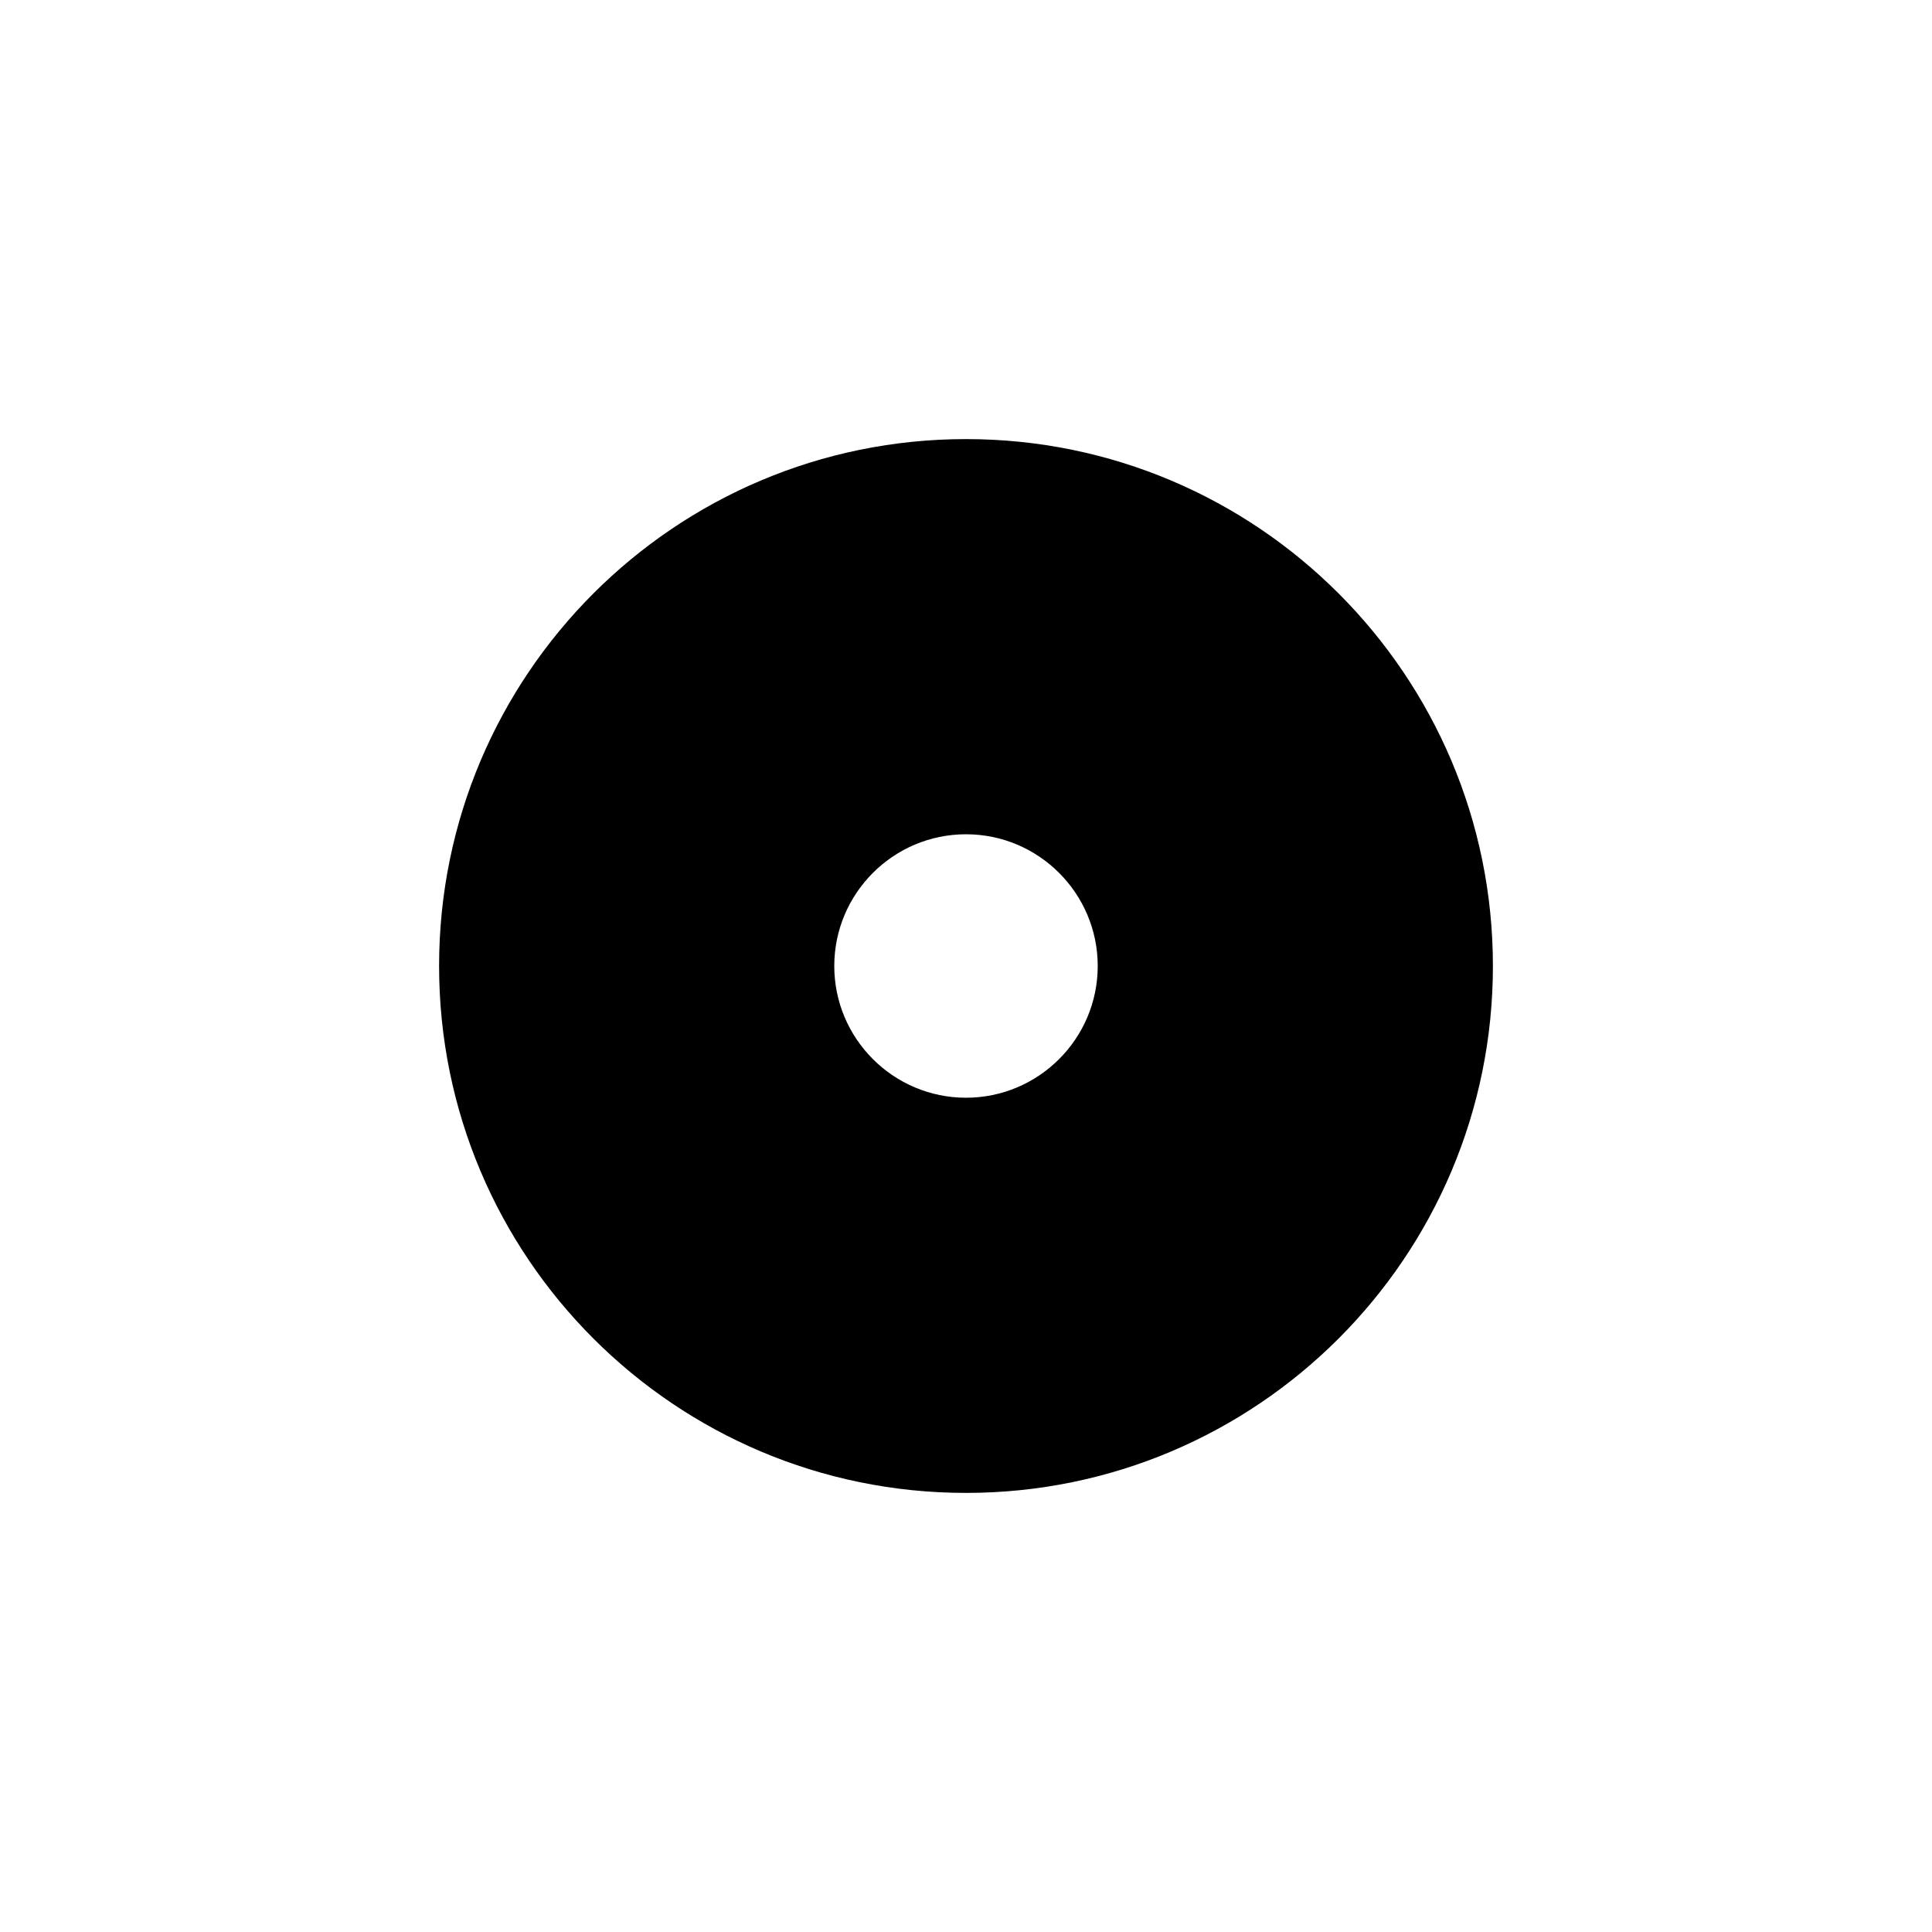
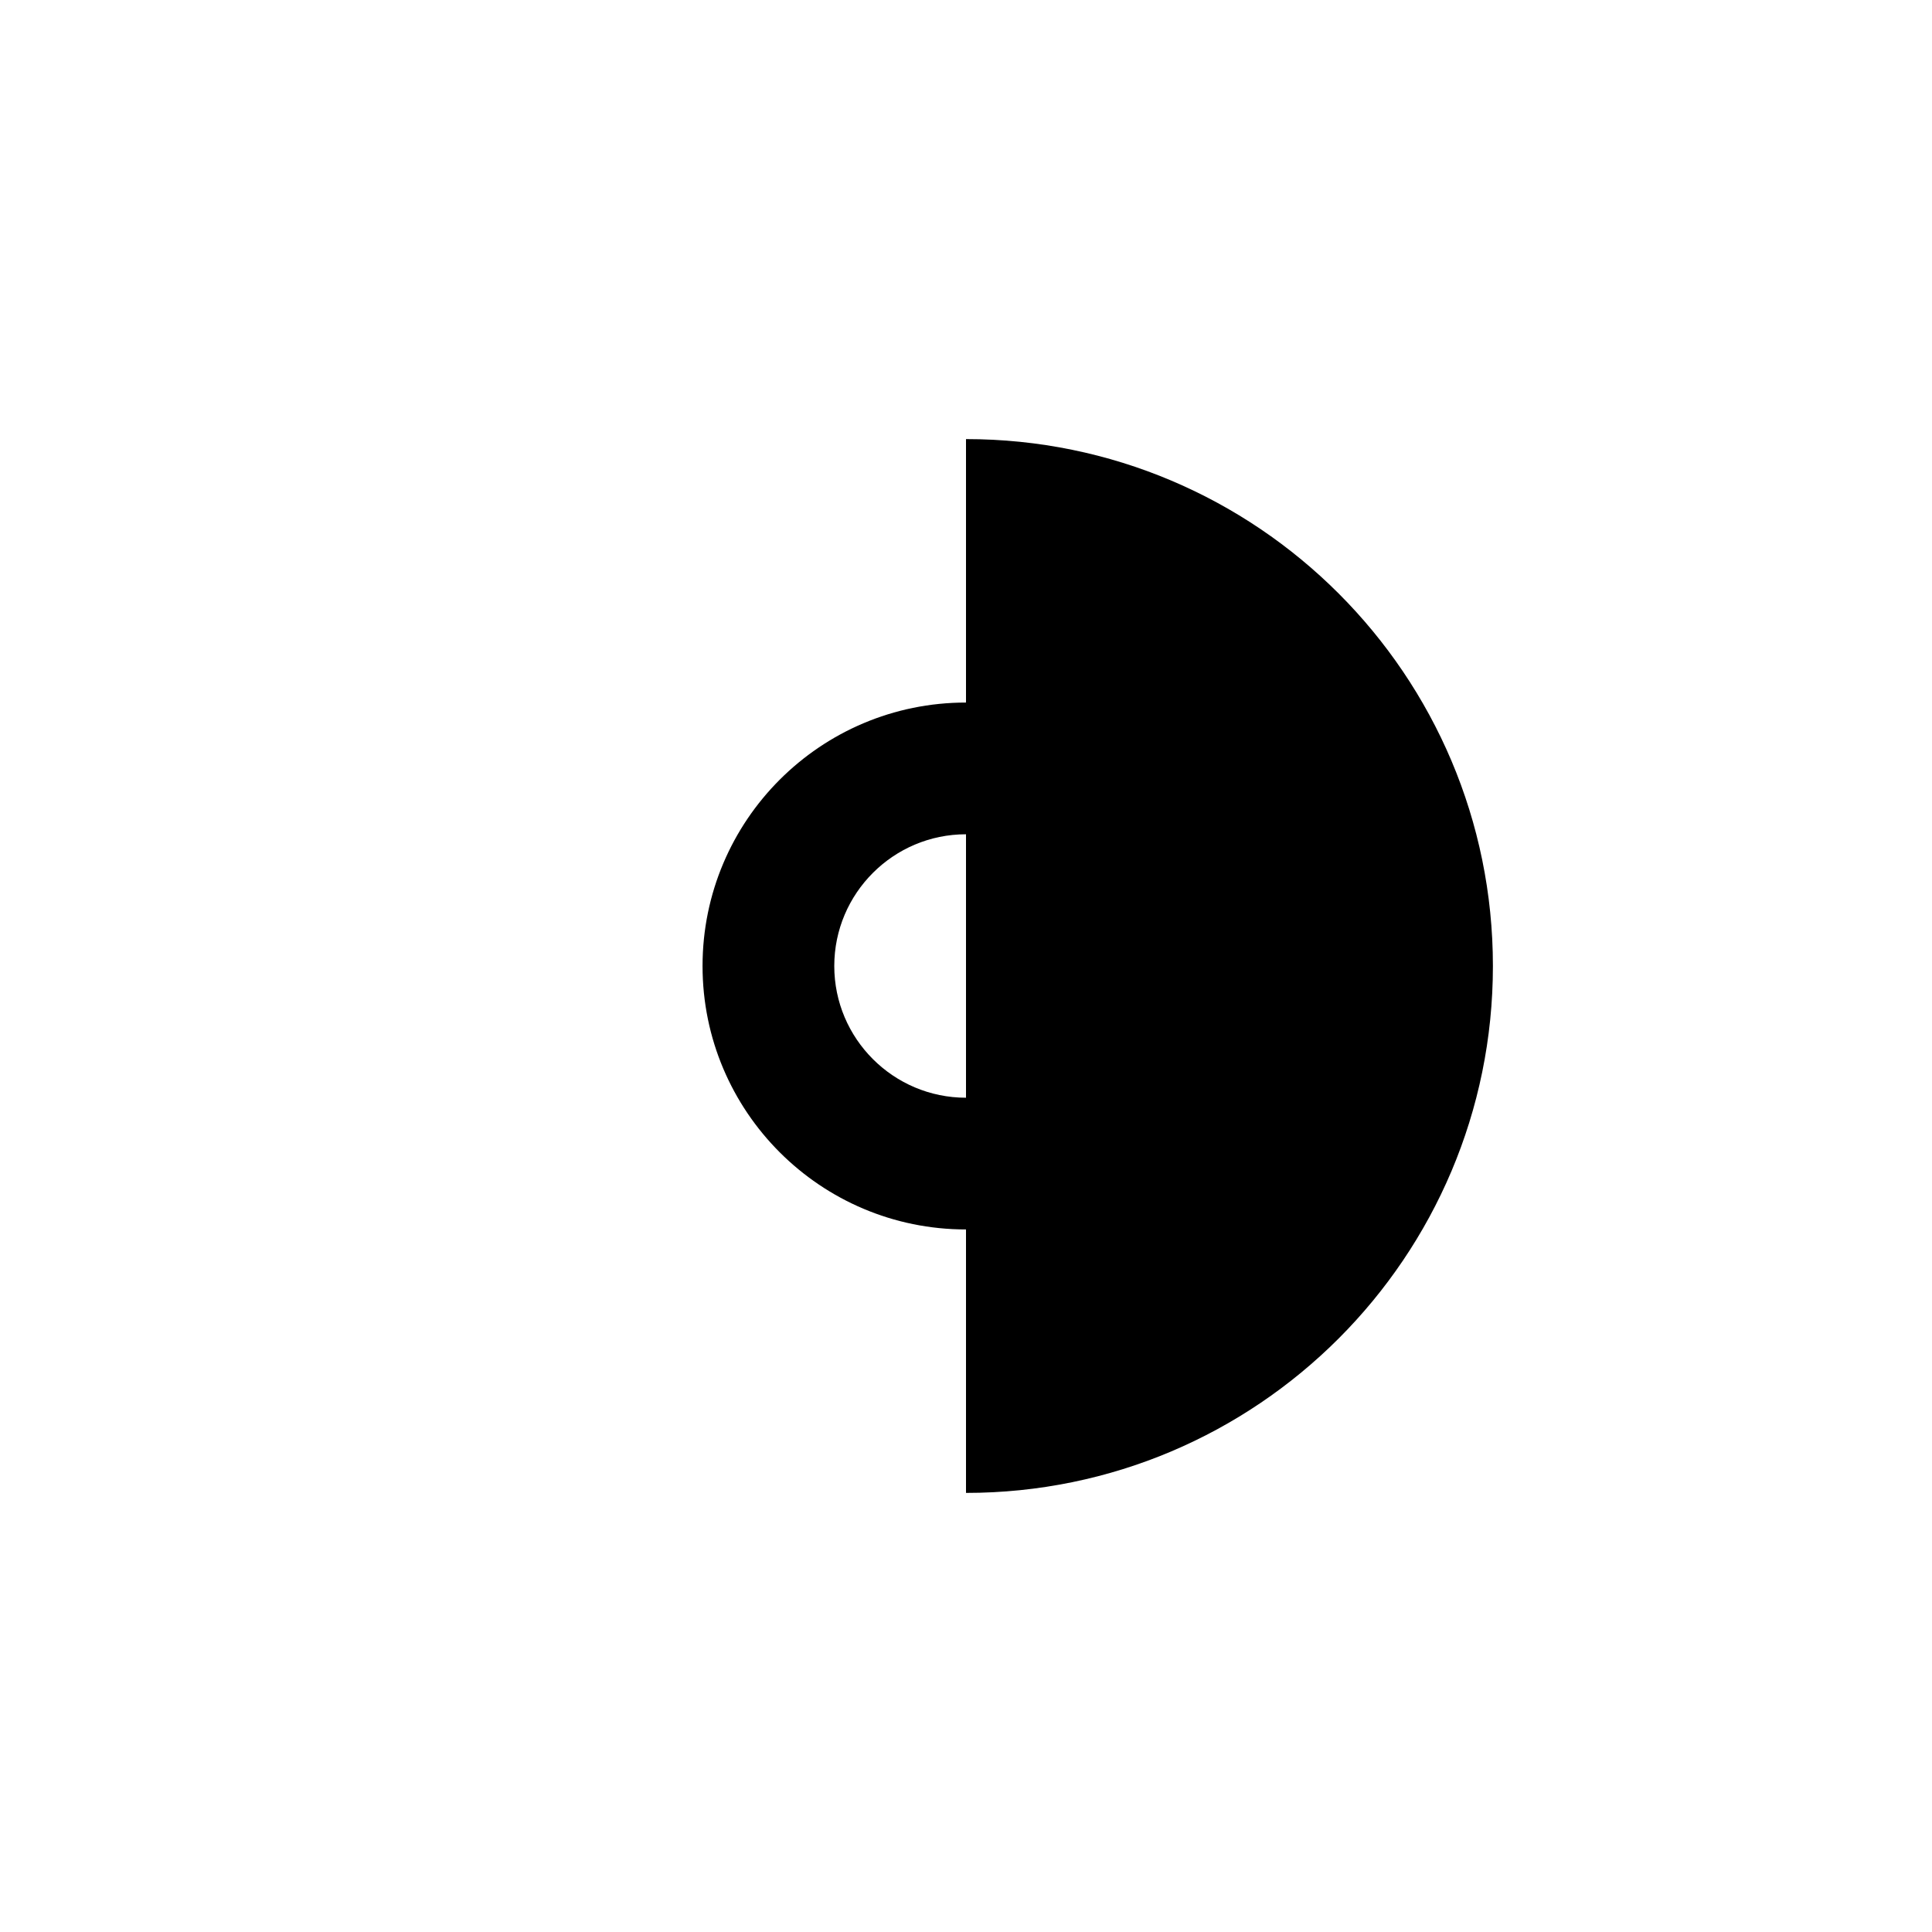
<svg xmlns="http://www.w3.org/2000/svg" id="Calque_1" version="1.1" viewBox="0 0 275 275">
  <defs>
    <style>
      .st0 {
        fill: #fff;
      }
    </style>
  </defs>
-   <rect class="st0" y="0" width="275" height="275" />
  <g>
    <path d="M212.5,137.5c0-41.42-33.58-75-75-75v75h75Z" />
-     <path d="M137.5,62.5c-41.42,0-75,33.58-75,75h75V62.5Z" />
-     <path d="M62.5,137.5c0,41.42,33.58,75,75,75v-75H62.5Z" />
    <path d="M137.5,212.5c41.42,0,75-33.58,75-75h-75v75Z" />
    <g>
-       <path class="st0" d="M137.5,165.62c-15.51,0-28.12-12.62-28.12-28.12s12.62-28.12,28.12-28.12,28.12,12.62,28.12,28.12-12.62,28.12-28.12,28.12Z" />
      <path d="M137.5,118.75c10.34,0,18.75,8.41,18.75,18.75s-8.41,18.75-18.75,18.75-18.75-8.41-18.75-18.75,8.41-18.75,18.75-18.75M137.5,100c-20.71,0-37.5,16.79-37.5,37.5s16.79,37.5,37.5,37.5,37.5-16.79,37.5-37.5-16.79-37.5-37.5-37.5h0Z" />
    </g>
  </g>
</svg>